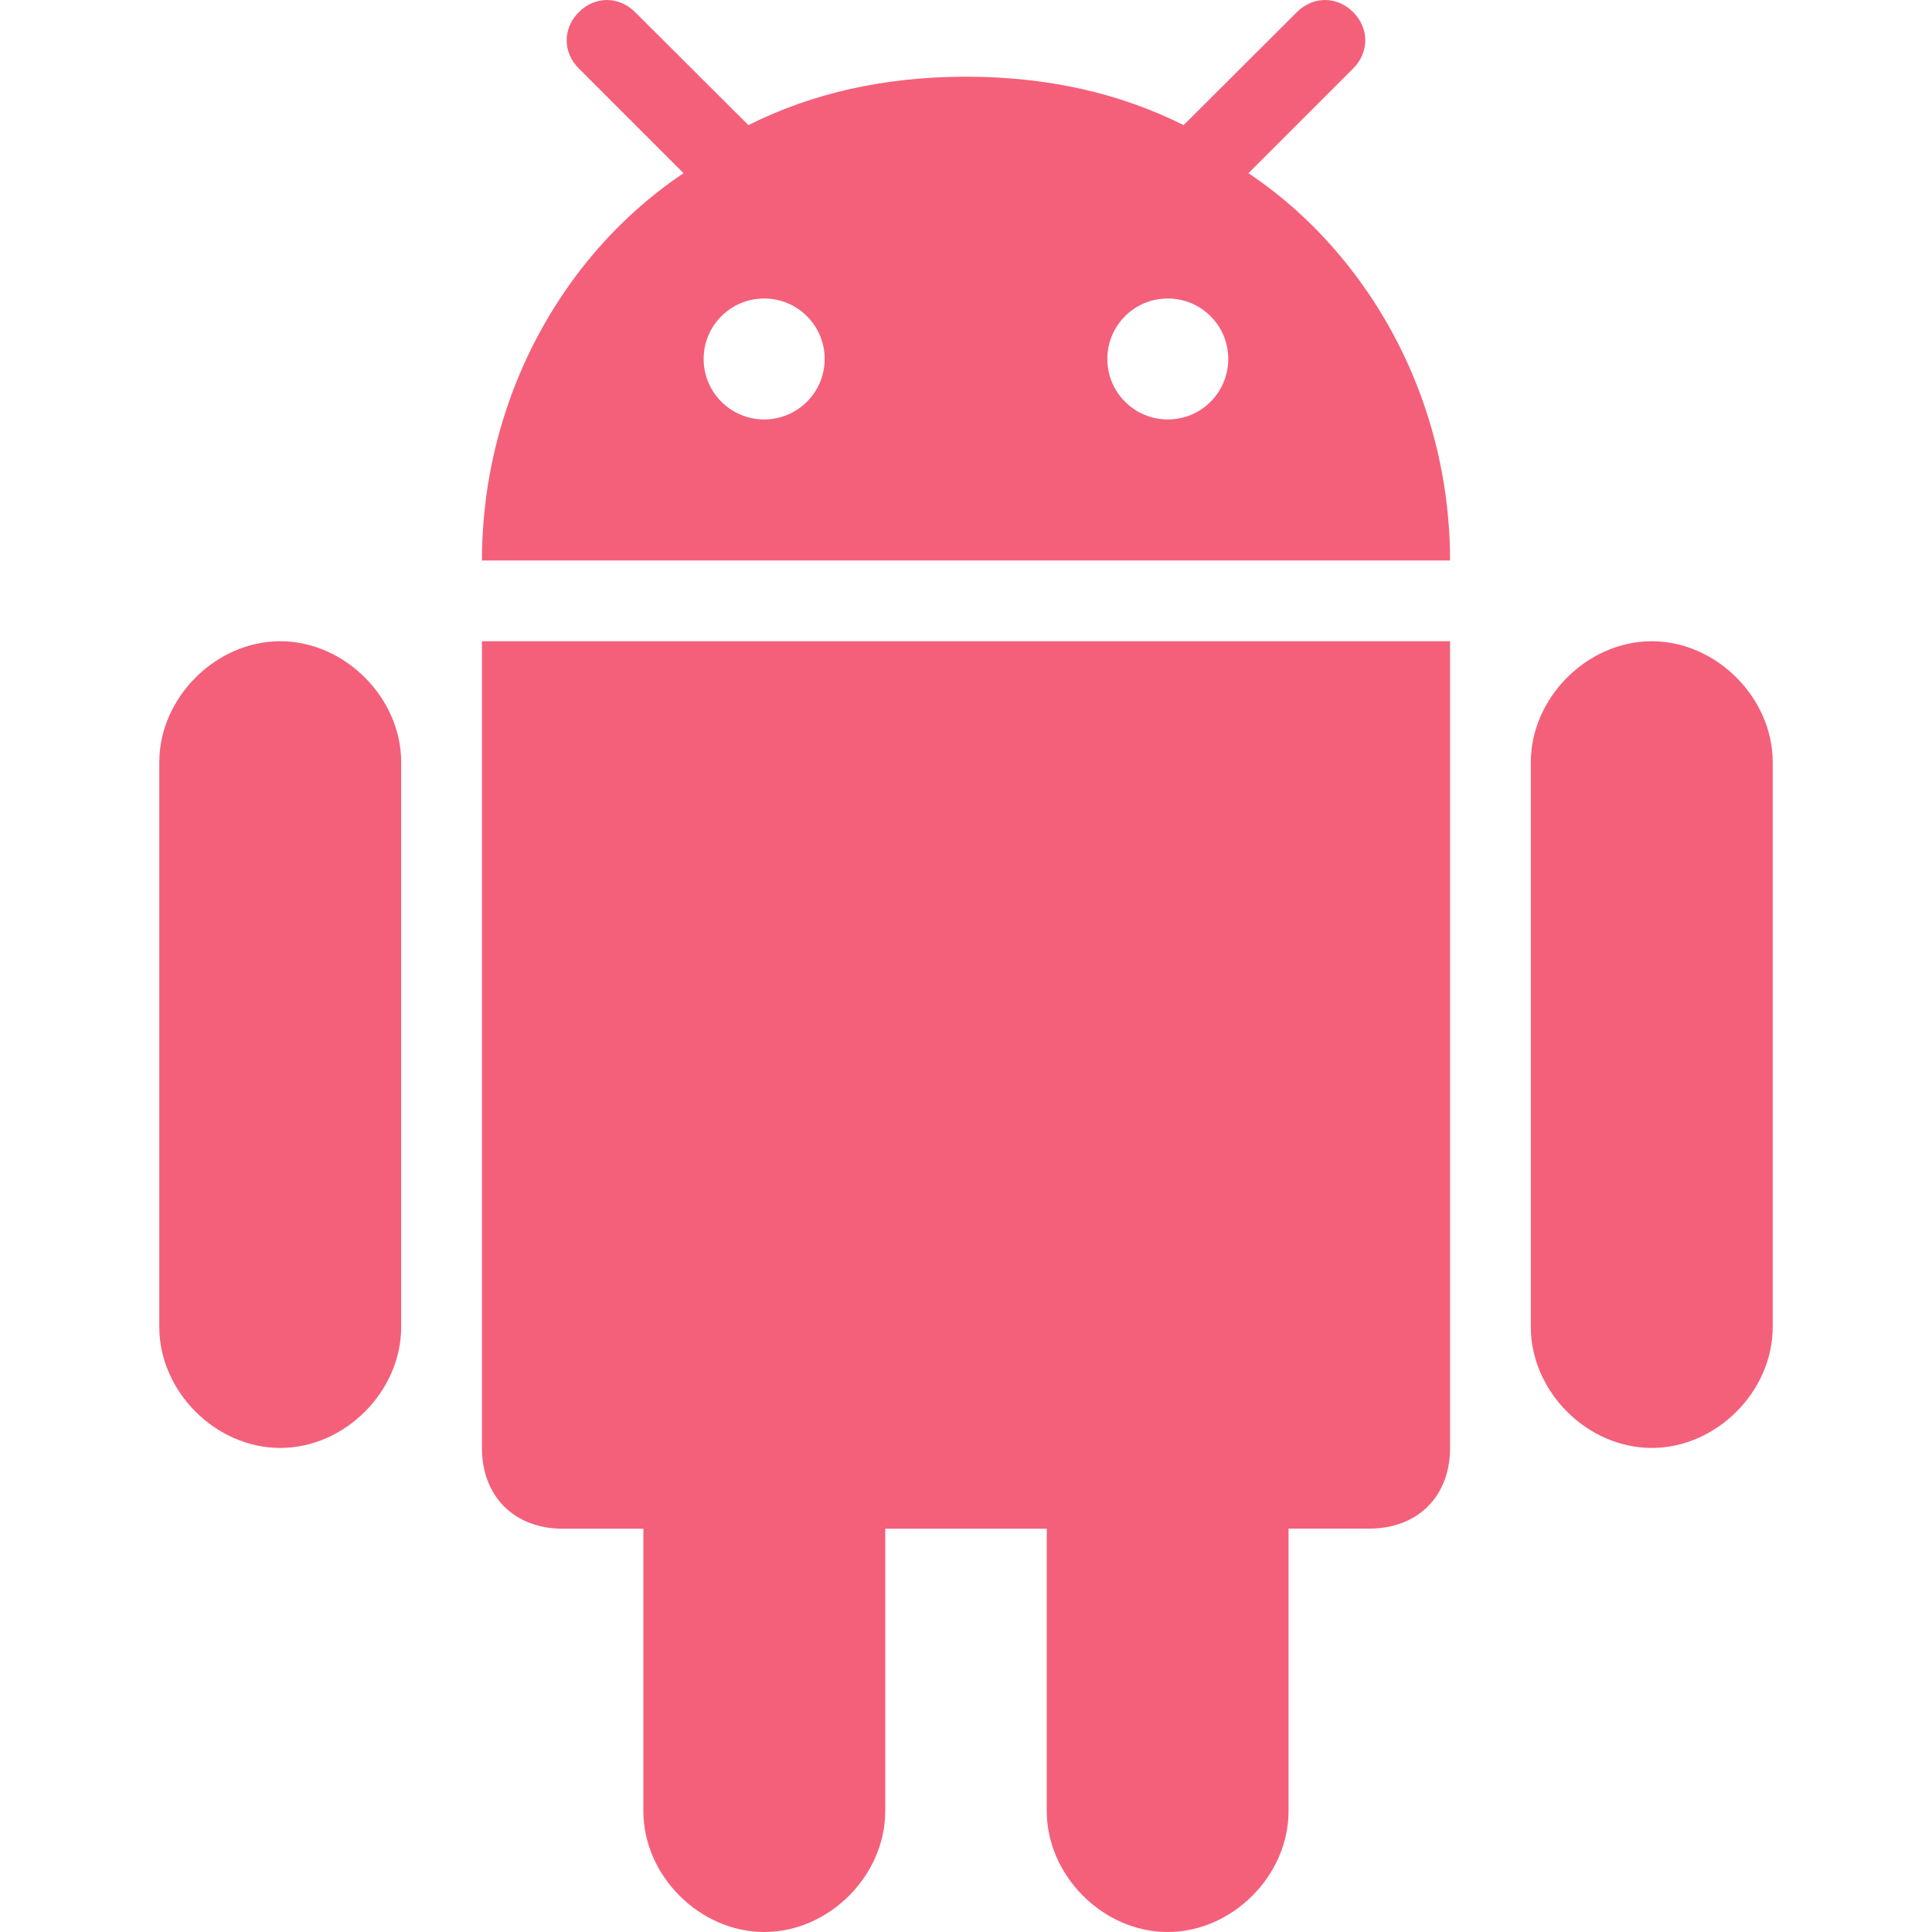
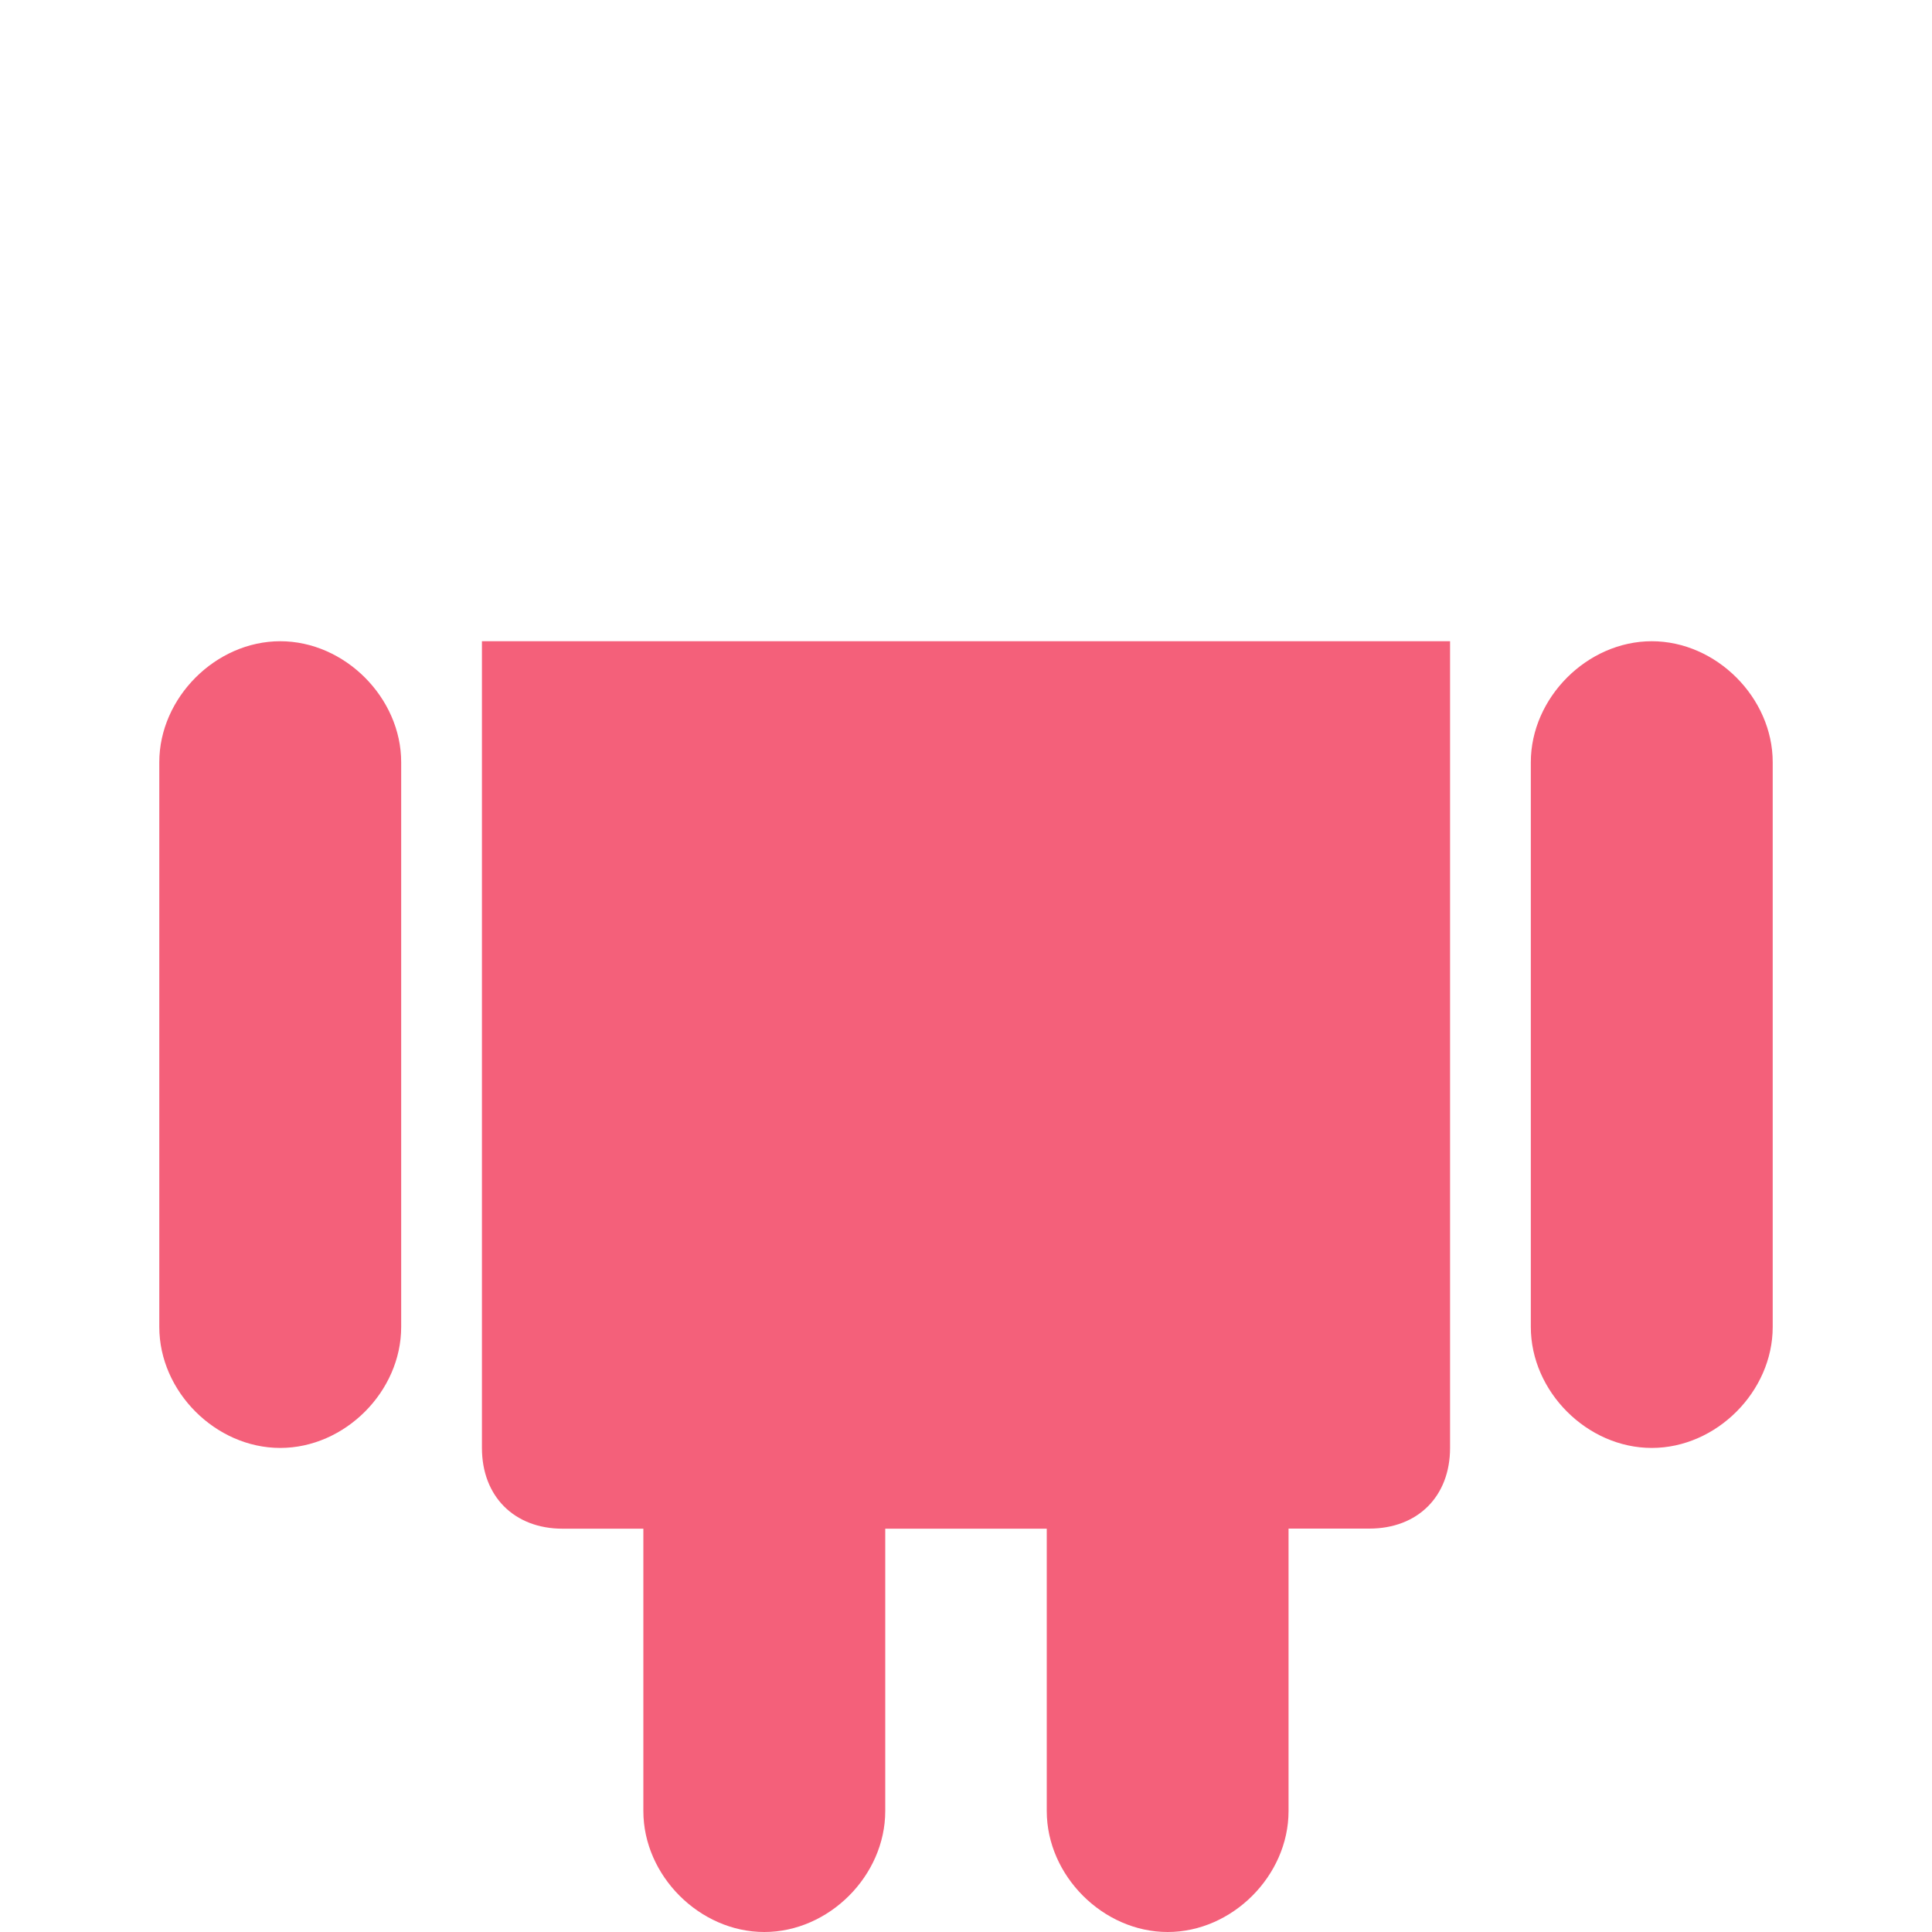
<svg xmlns="http://www.w3.org/2000/svg" width="20" height="20" viewBox="0 0 20 20" fill="none">
  <path d="M12.088 20C12.756 20 13.339 19.417 13.339 18.748V15.824H14.175C14.677 15.824 15.011 15.49 15.011 14.989V6.638H4.989V14.989C4.989 15.49 5.323 15.825 5.824 15.825H6.66V18.748C6.66 19.417 7.243 20 7.912 20C8.581 20 9.164 19.417 9.164 18.748V15.825H10.836V18.748C10.836 19.417 11.419 20 12.088 20Z" fill="#F4607A" />
  <path d="M17.099 14.989C17.768 14.989 18.351 14.405 18.351 13.737V7.89C18.351 7.224 17.768 6.638 17.099 6.638C16.43 6.638 15.847 7.224 15.847 7.89V13.737C15.847 14.405 16.43 14.989 17.099 14.989Z" fill="#F4607A" />
  <path d="M2.901 14.989C3.57 14.989 4.153 14.405 4.153 13.737V7.89C4.153 7.224 3.57 6.638 2.901 6.638C2.232 6.638 1.649 7.224 1.649 7.89V13.737C1.649 14.405 2.232 14.989 2.901 14.989Z" fill="#F4607A" />
-   <path d="M14.008 0.126C13.841 -0.042 13.592 -0.042 13.425 0.126L12.304 1.244L12.252 1.295C11.588 0.962 10.842 0.796 10.012 0.794C10.008 0.794 10.004 0.794 10 0.794H10C9.996 0.794 9.992 0.794 9.988 0.794C9.158 0.796 8.412 0.962 7.748 1.295L7.696 1.244L6.575 0.126C6.407 -0.042 6.159 -0.042 5.992 0.126C5.824 0.293 5.824 0.542 5.992 0.709L7.076 1.793C6.727 2.027 6.41 2.312 6.134 2.639C5.475 3.421 5.054 4.438 4.996 5.541C4.995 5.553 4.994 5.564 4.994 5.575C4.99 5.65 4.989 5.726 4.989 5.802H15.011C15.011 5.726 15.009 5.65 15.006 5.575C15.005 5.564 15.004 5.553 15.004 5.541C14.946 4.438 14.525 3.421 13.865 2.639C13.59 2.312 13.273 2.027 12.924 1.793L14.008 0.709C14.175 0.542 14.175 0.293 14.008 0.126ZM7.911 4.342C7.565 4.342 7.284 4.062 7.284 3.716C7.284 3.37 7.565 3.09 7.911 3.09C8.256 3.09 8.537 3.37 8.537 3.716C8.537 4.062 8.256 4.342 7.911 4.342ZM12.089 4.342C11.743 4.342 11.463 4.062 11.463 3.716C11.463 3.37 11.743 3.09 12.089 3.09C12.435 3.09 12.715 3.37 12.715 3.716C12.715 4.062 12.435 4.342 12.089 4.342Z" fill="#F4607A" />
</svg>